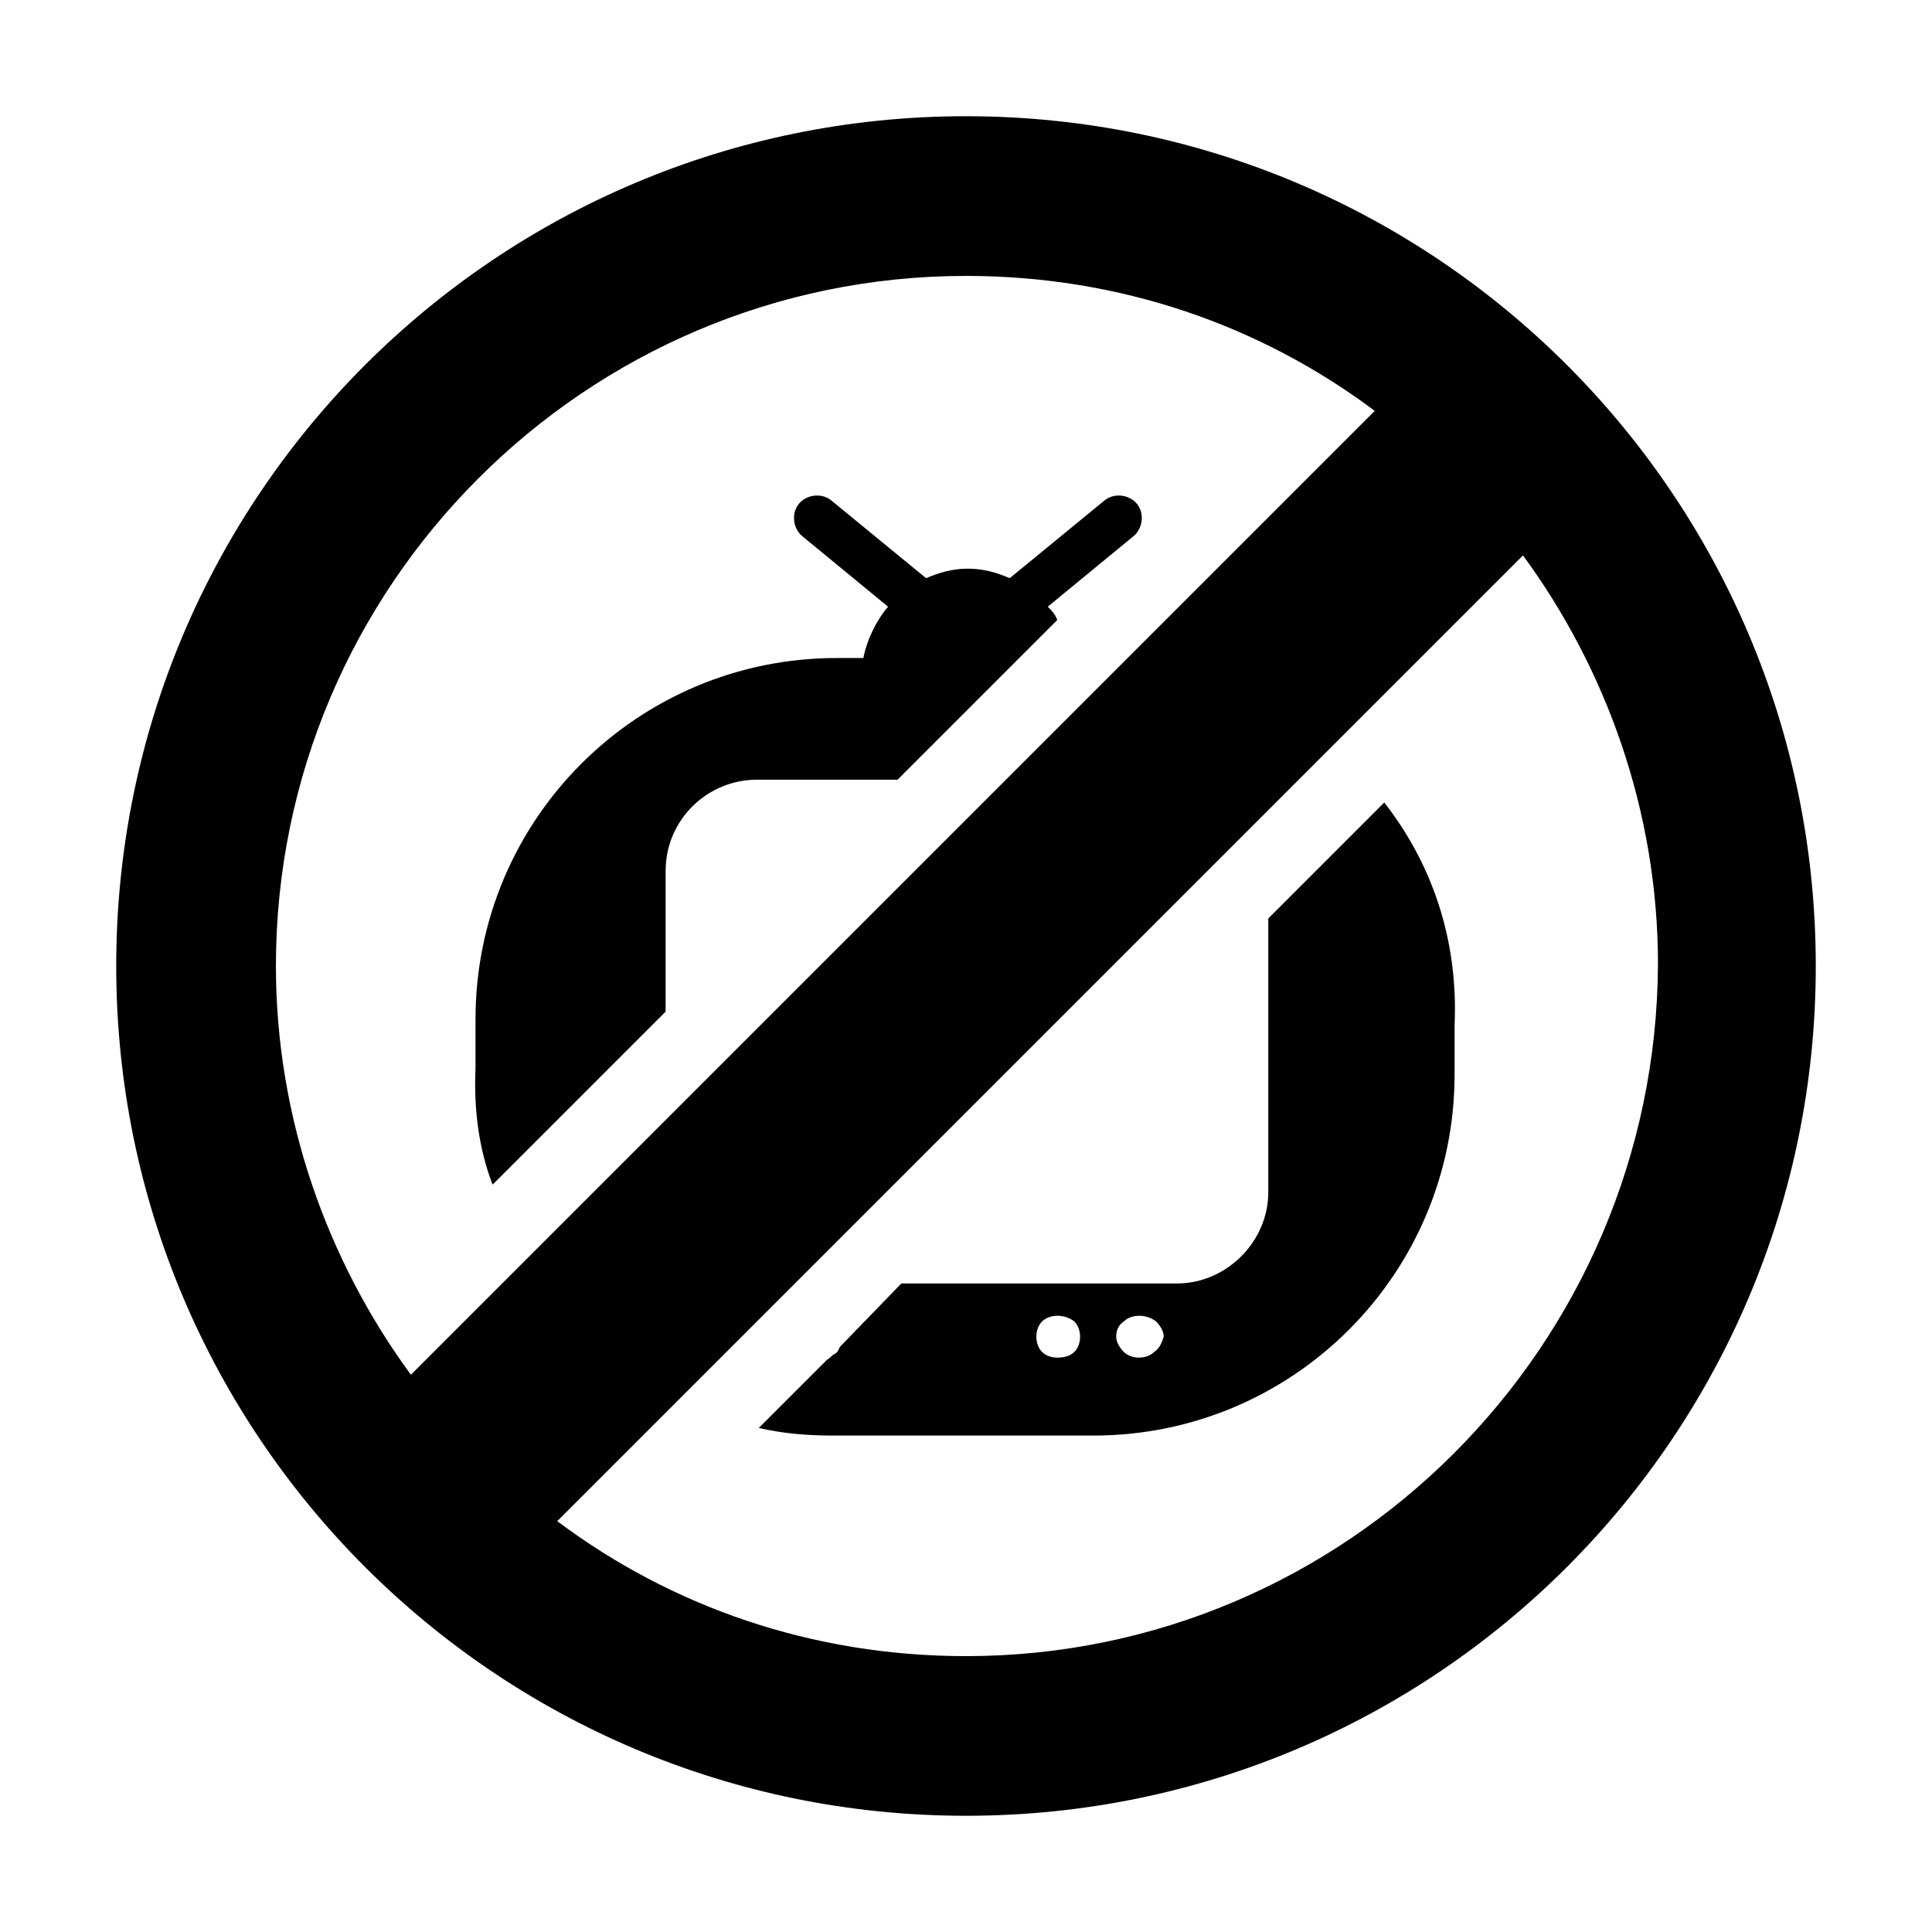
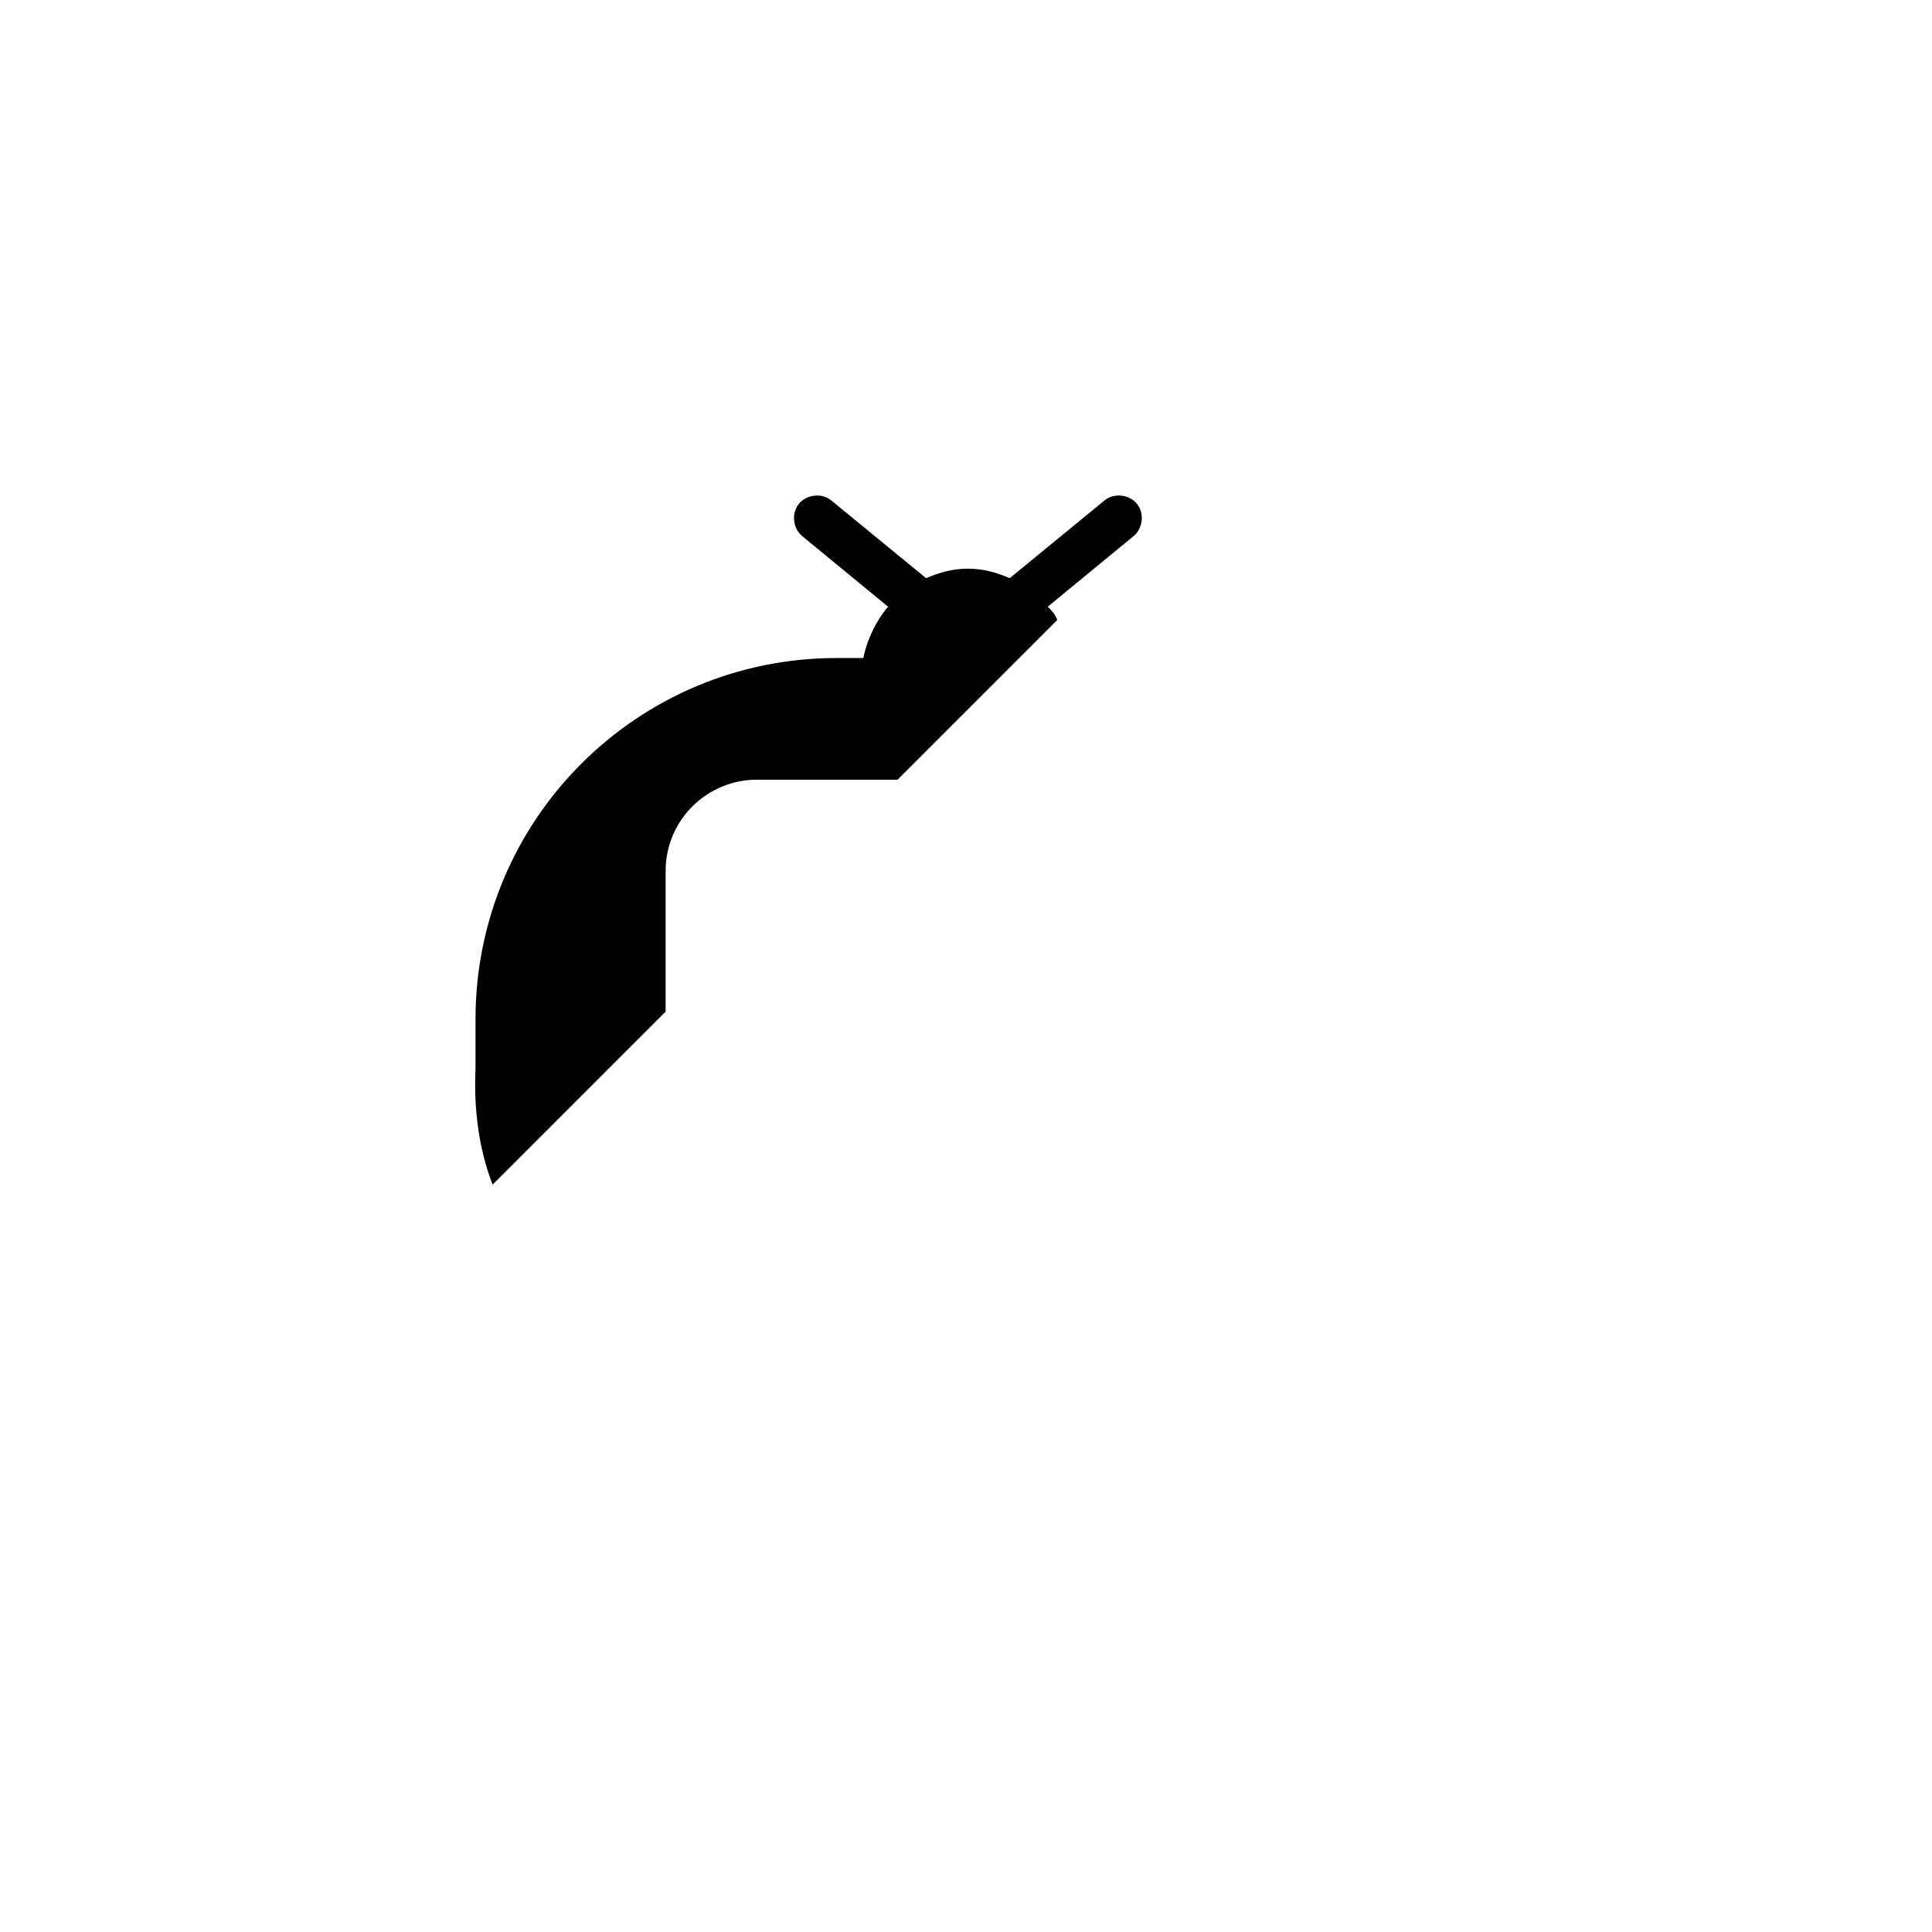
<svg xmlns="http://www.w3.org/2000/svg" fill="#000000" width="800px" height="800px" version="1.1" viewBox="144 144 512 512">
  <g>
    <path d="m274.55 457.94 45.848-45.848v-37.281c0-13.602 11.082-24.184 24.184-24.184h37.281l42.32-42.32c-0.504-1.512-1.512-2.519-2.519-3.527l22.672-18.641c2.519-2.016 3.023-6.047 1.008-8.566-2.016-2.519-6.047-3.023-8.566-1.008l-25.191 20.656c-3.527-1.512-7.055-2.519-11.082-2.519-4.031 0-7.559 1.008-11.082 2.519l-25.191-20.656c-2.519-2.016-6.551-1.512-8.566 1.008-2.016 2.519-1.512 6.551 1.008 8.566l22.672 18.641c-3.023 3.527-5.543 8.566-6.551 13.602h-7.055c-52.898 0-95.723 42.824-95.723 95.723v13.098c-0.504 11.09 1.008 21.668 4.535 30.738z" />
-     <path d="m510.84 356.67-30.73 30.73v72.547c0 13.098-11.082 24.184-24.184 24.184h-73.055l-16.121 16.629c-0.504 0.504-0.504 1.512-1.512 2.016s-1.008 1.008-2.016 1.512l-18.137 18.137c6.551 1.512 13.098 2.016 19.648 2.016h69.023c52.898 0 95.723-42.824 95.723-95.723v-13.098c1.008-22.676-6.043-42.828-18.641-58.949zm-82.121 145.6c-1.008 1.008-2.519 1.512-4.535 1.512-1.512 0-3.023-0.504-4.031-1.512-1.008-1.008-1.512-2.519-1.512-4.031 0-1.512 0.504-3.023 1.512-4.031 2.016-2.016 6.047-2.016 8.566 0 1.008 1.008 1.512 2.519 1.512 4.031 0 1.512-0.504 3.023-1.512 4.031zm21.16 0c-1.008 1.008-2.519 1.512-4.031 1.512s-3.023-0.504-4.031-1.512c-1.008-1.008-2.016-2.519-2.016-4.031 0-1.512 0.504-3.023 2.016-4.031 2.016-2.016 6.047-2.016 8.566 0 1.008 1.008 2.016 2.519 2.016 4.031-0.504 1.512-1.008 3.023-2.519 4.031z" />
-     <path d="m400 174.8c-124.44 0-225.2 100.76-225.2 225.2s100.76 225.2 225.2 225.2 225.2-100.76 225.2-225.2-100.76-225.2-225.2-225.2zm0 42.32c40.809 0 78.09 13.098 108.32 35.77l-255.43 255.43c-22.168-30.23-35.77-68.016-35.77-108.32 0-100.76 82.121-182.88 182.88-182.88zm0 365.77c-40.809 0-78.09-13.098-108.32-35.77l255.93-255.93c22.168 30.23 35.77 68.016 35.77 108.32-0.5 101.26-82.621 183.38-183.38 183.38z" />
  </g>
</svg>